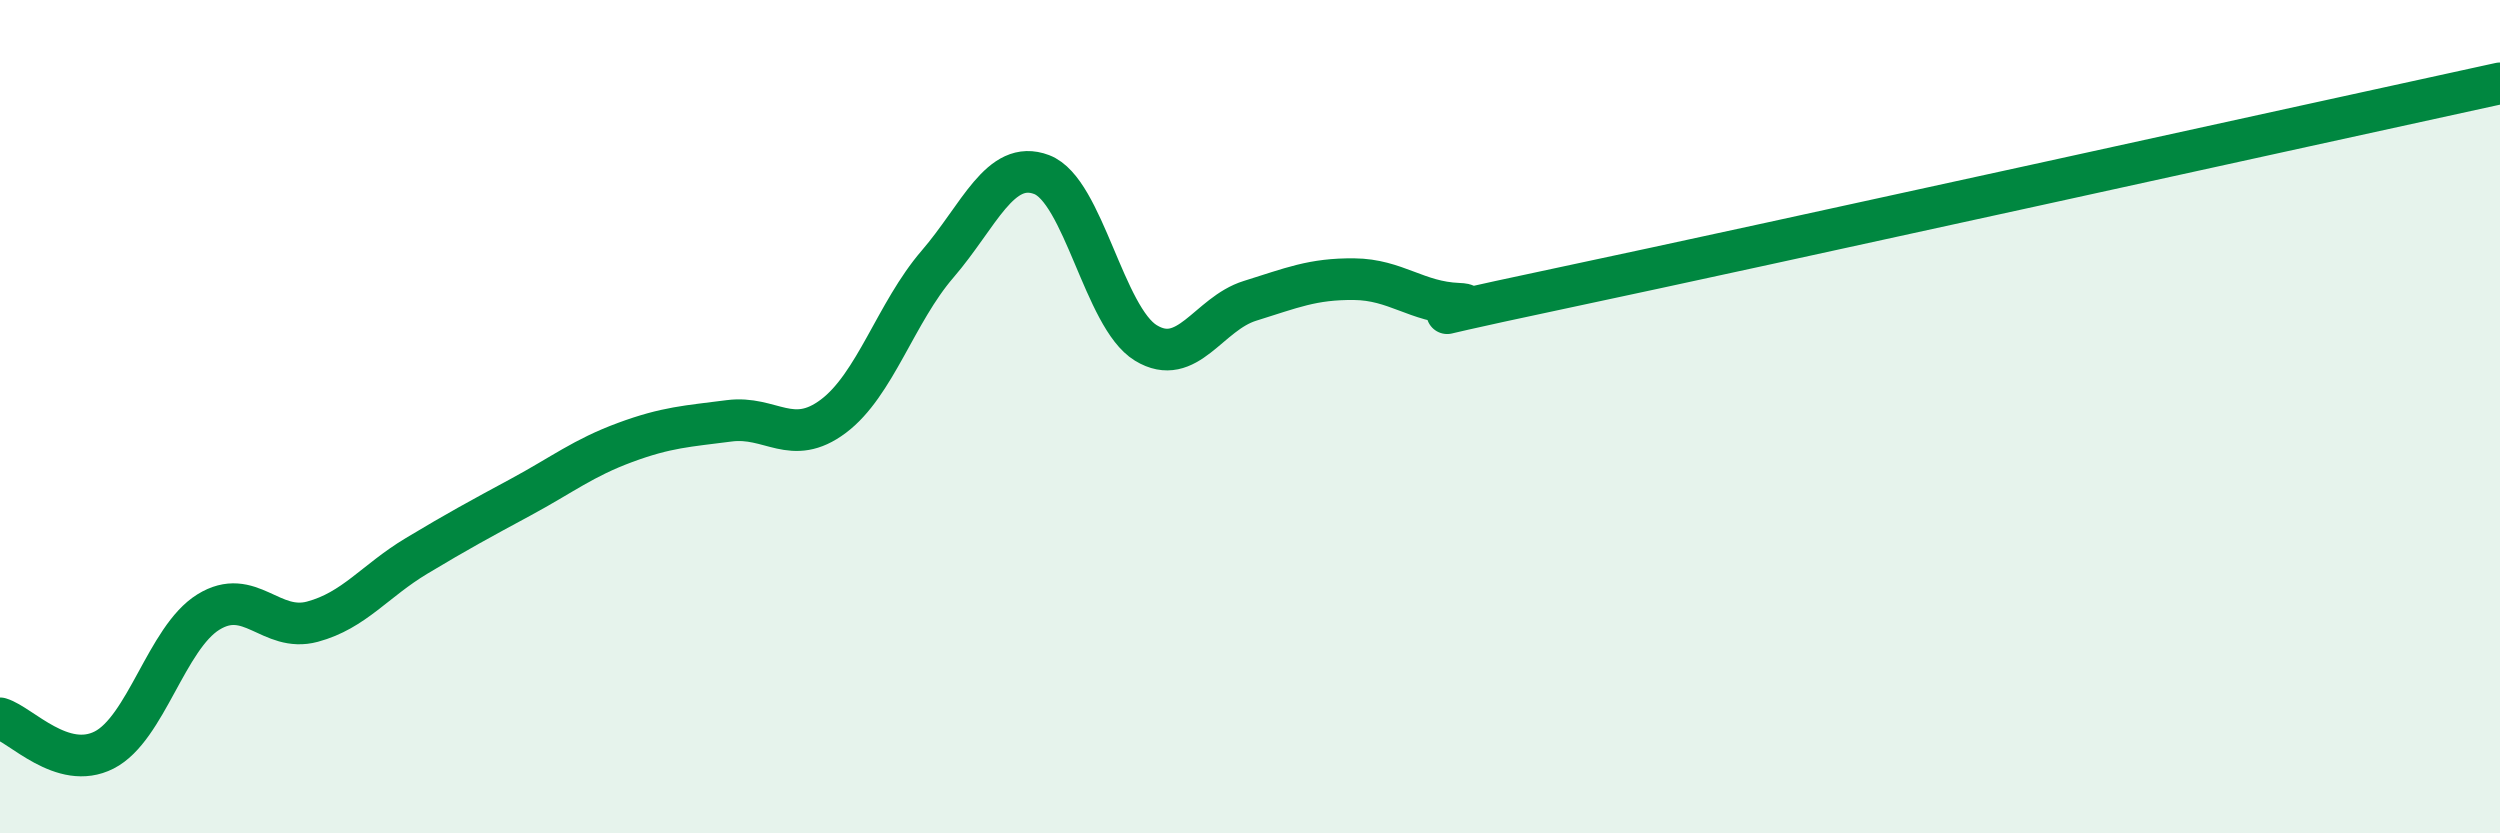
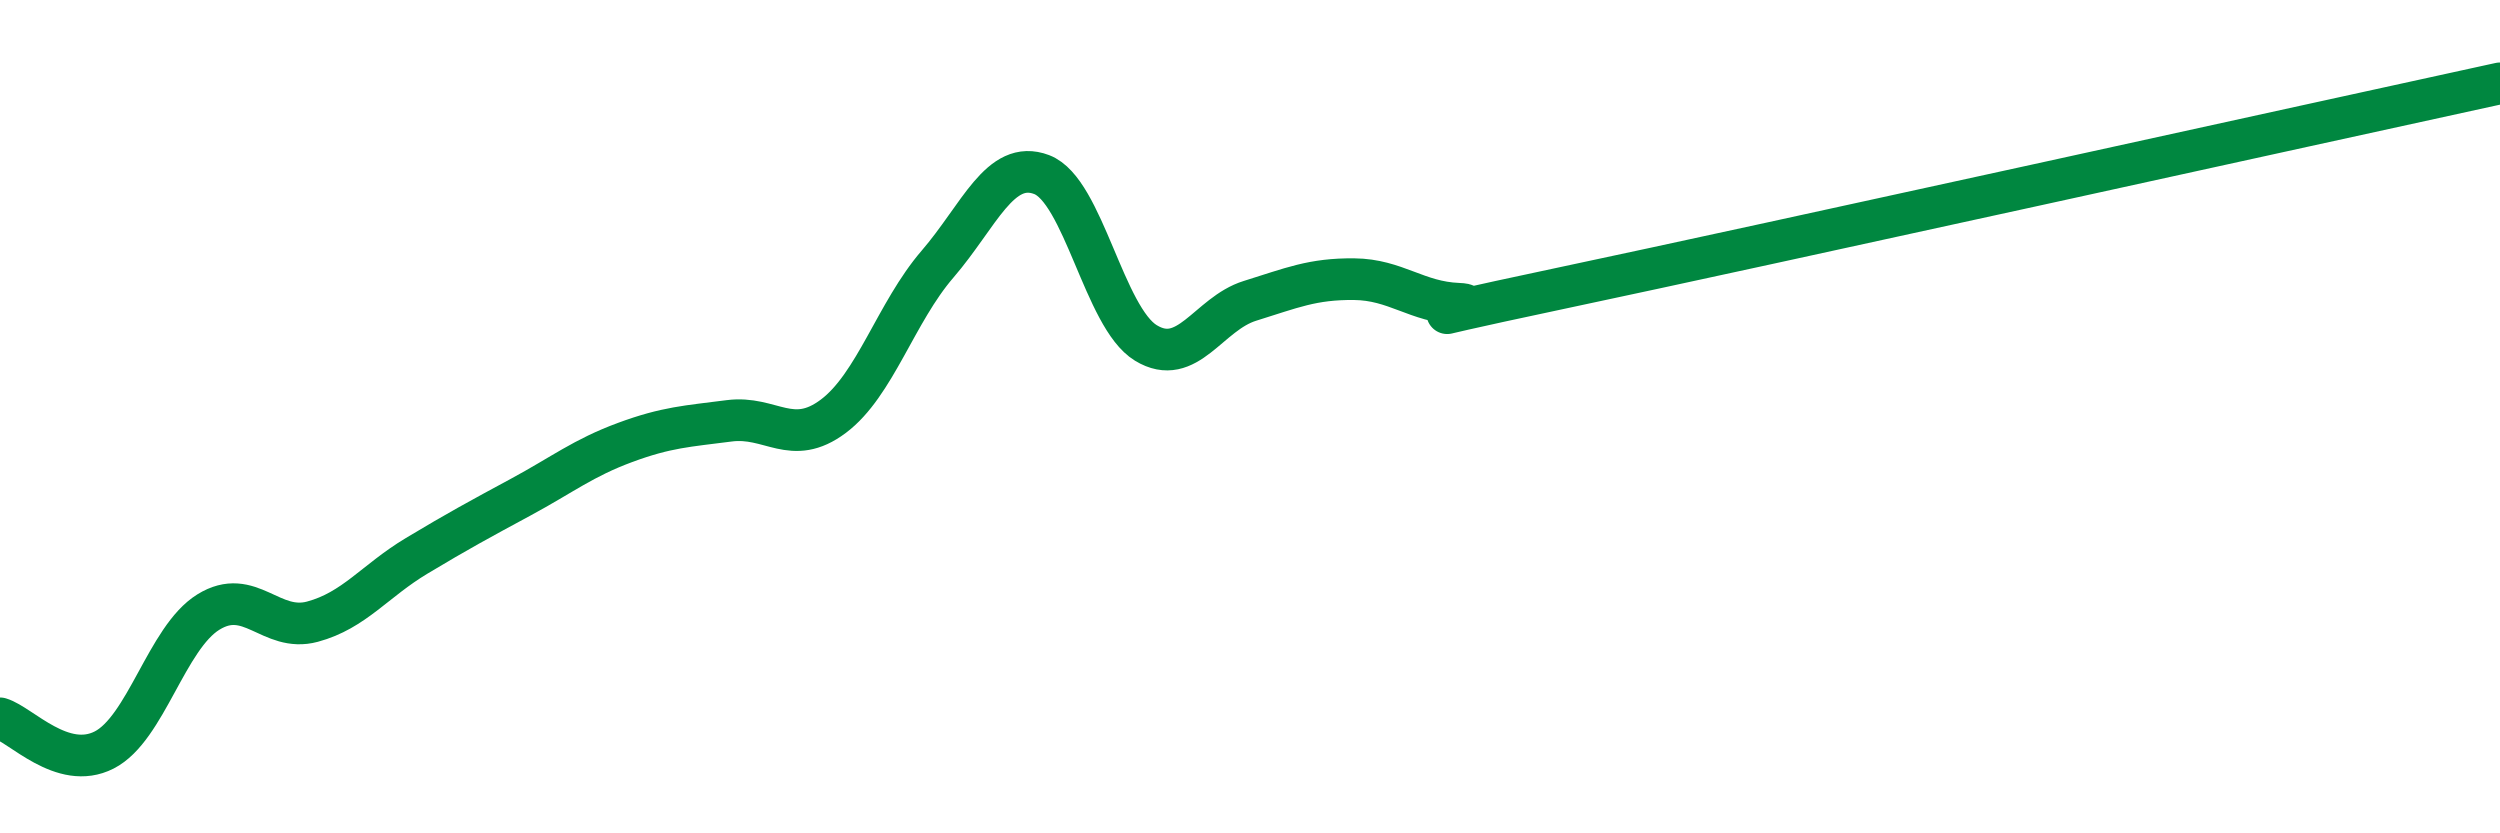
<svg xmlns="http://www.w3.org/2000/svg" width="60" height="20" viewBox="0 0 60 20">
-   <path d="M 0,17.24 C 0.5,17.39 1.5,18.51 2.5,18 C 3.5,17.49 4,15.31 5,14.69 C 6,14.07 6.5,15.19 7.5,14.92 C 8.5,14.65 9,13.94 10,13.34 C 11,12.74 11.5,12.47 12.5,11.93 C 13.5,11.39 14,10.99 15,10.62 C 16,10.25 16.5,10.23 17.5,10.1 C 18.5,9.97 19,10.74 20,9.99 C 21,9.24 21.5,7.5 22.5,6.34 C 23.5,5.18 24,3.81 25,4.19 C 26,4.57 26.5,7.62 27.5,8.23 C 28.5,8.84 29,7.53 30,7.22 C 31,6.91 31.5,6.69 32.5,6.7 C 33.5,6.71 34,7.25 35,7.29 C 36,7.33 32.5,7.97 37.5,6.91 C 42.5,5.85 55.5,2.98 60,2L60 20L0 20Z" fill="#008740" opacity="0.1" stroke-linecap="round" stroke-linejoin="round" />
  <path d="M 0,17.24 C 0.5,17.39 1.5,18.51 2.5,18 C 3.5,17.49 4,15.31 5,14.69 C 6,14.07 6.5,15.19 7.5,14.92 C 8.5,14.65 9,13.94 10,13.34 C 11,12.74 11.5,12.47 12.5,11.93 C 13.5,11.39 14,10.99 15,10.62 C 16,10.25 16.5,10.23 17.5,10.1 C 18.5,9.97 19,10.74 20,9.99 C 21,9.24 21.5,7.5 22.5,6.34 C 23.5,5.18 24,3.81 25,4.19 C 26,4.57 26.5,7.62 27.5,8.23 C 28.5,8.84 29,7.53 30,7.22 C 31,6.91 31.5,6.69 32.5,6.7 C 33.5,6.71 34,7.25 35,7.29 C 36,7.33 32.5,7.97 37.5,6.91 C 42.5,5.85 55.5,2.98 60,2" stroke="#008740" stroke-width="1" fill="none" stroke-linecap="round" stroke-linejoin="round" />
</svg>